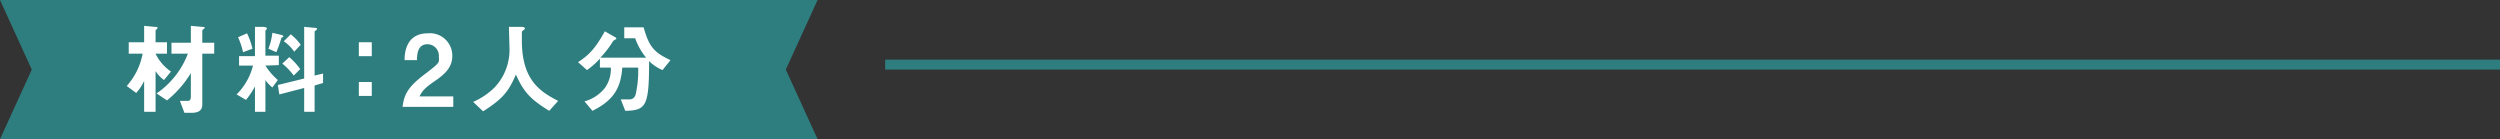
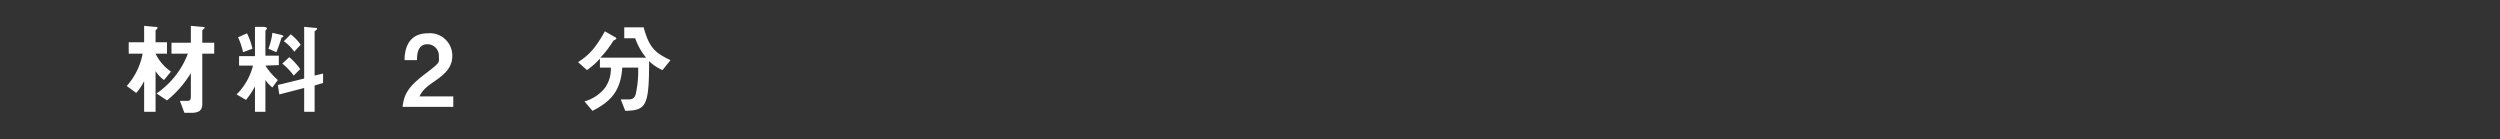
<svg xmlns="http://www.w3.org/2000/svg" viewBox="0 0 503 28">
  <rect x="0" y="0" width="503" height="28" fill="#333333" stroke="none" />
  <defs>
    <style>.cls-1{fill:none;stroke:#2e7e7f;stroke-miterlimit:10;stroke-width:2px;}.cls-2{fill:#2e7e7f;}.cls-3{fill:#fff;}</style>
  </defs>
  <g id="レイヤー_2" data-name="レイヤー 2">
    <g id="_7_材料" data-name="7_材料">
-       <line class="cls-1" x1="503" y1="13" x2="178.1" y2="13" />
-       <polygon class="cls-2" points="0 0 164.5 0 158.1 14 164.5 28 0 28 6.4 14 0 0" />
      <path class="cls-3" d="M33,16.1a6.3,6.3,0,0,1-1.7-1.8v8.2H29V16.3a9.8,9.8,0,0,1-1.6,2.4l-1.9-1.4a13.5,13.5,0,0,0,3.2-6.5H25.9V8.5H29V5.2l2.1.2c.4,0,.6,0,.6.2s-.1.1-.1.2l-.3.3V8.5h2.3v2.3H31.3a9.2,9.2,0,0,0,3.1,3.6Zm7.7-5.3V21c0,1.2-.7,1.7-2.2,1.7H37.1l-.9-2.4h1.3c.6,0,.9,0,.9-1V14.7a20.9,20.9,0,0,1-4.8,5.5l-2.1-1.4a17,17,0,0,0,6.3-8H34.5V8.6h3.9V5.2l2.2.2c.5,0,.6.1.6.2s-.1.1-.2.2l-.3.3V8.6h2.4v2.2Z" />
      <path class="cls-3" d="M53.4,13.2a13,13,0,0,0,2.5,2.9l-1.1,1.5a6.9,6.9,0,0,1-1.4-1.5v6.4H51.3V17.4a18.1,18.1,0,0,1-1.8,2.7L47.6,19a12.4,12.4,0,0,0,3.3-5.8H48.1V11.3h3.2V5.4h1.8c.5.1.6.2.6.3s0,.2-.1.2l-.2.3v5h2.7v1.9Zm-4.5-2.7a15,15,0,0,0-1-3l1.8-.8a14.7,14.7,0,0,1,1.1,3.1Zm7.9-3c-.2.1-.2.1-.2.2a26,26,0,0,1-1,2.8L54,9.8a12.4,12.4,0,0,0,.8-3.2l1.7.4c.4.1.5.2.5.3A.2.2,0,0,1,56.8,7.5Zm6.5,9.7v5.3H61.2V17.7l-5,1.3-.3-1.9,5.3-1.3V5.4l2.1.2c.4,0,.5.1.5.2s-.1.1-.1.2l-.4.3v8.9l1.7-.4v1.9Zm-4.2-2a12.9,12.9,0,0,0-2.3-2.4l1.4-1.3a12.8,12.8,0,0,1,2.2,2.4Zm.1-4.8a8.3,8.3,0,0,0-2.1-2.1l1.4-1.4a10.2,10.2,0,0,1,2,2.1Z" />
-       <path class="cls-3" d="M72.2,11.3V8.5h2.6v2.8Zm0,8V16.5h2.6v2.8Z" />
      <path class="cls-3" d="M81,21.5c.3-2.6,1.2-4.1,4.5-6.6s2.8-2.3,2.8-3.6A2.3,2.3,0,0,0,86,8.9c-2,0-2.1,2.1-2.1,3.2H81.4c0-1.3.2-5.4,4.7-5.4A4.5,4.5,0,0,1,91,11.3c0,2.3-1.6,3.7-3.5,5s-2.5,1.9-3.1,3.1h6.8v2.1Z" />
-       <path class="cls-3" d="M110.5,22.3c-3.7-2.3-5.1-3.7-6.7-7.3-1.5,3.5-2.7,4.9-6.6,7.4l-2-1.9a14.1,14.1,0,0,0,4.3-2.9,11,11,0,0,0,3-8.2c0-.6-.1-3.2-.1-4h2.3c.2,0,.9,0,.9.3s-.1.2-.2.3-.4.3-.4.4V8.2c0,8,3.8,10.3,7.3,12.1Z" />
      <path class="cls-3" d="M133.3,14.1a8.8,8.8,0,0,1-2.7-1.8c0,9.1-.6,9.9-4.8,10l-.9-2.3h1.7c1.1,0,1.3-.9,1.4-1.5a21.3,21.3,0,0,0,.4-4.9h-3.2c-.3,4.4-2,6.7-6,8.7l-1.6-1.9a8,8,0,0,0,4.1-2.7,6.5,6.5,0,0,0,1.2-4.1h-2.2V11.8a15.2,15.2,0,0,1-2.6,2.3l-1.8-1.6c2.2-1.4,3.5-2.8,5.4-6.2l2.1,1.2c.2.1.2.2.2.3a.1.1,0,0,1-.1.1l-.5.3a20.1,20.1,0,0,1-2.6,3.4H130a12.6,12.6,0,0,1-2.2-3.9h-2.2V5.5h3.9c1.1,4,2.2,5.1,5.4,6.6Z" />
    </g>
  </g>
</svg>